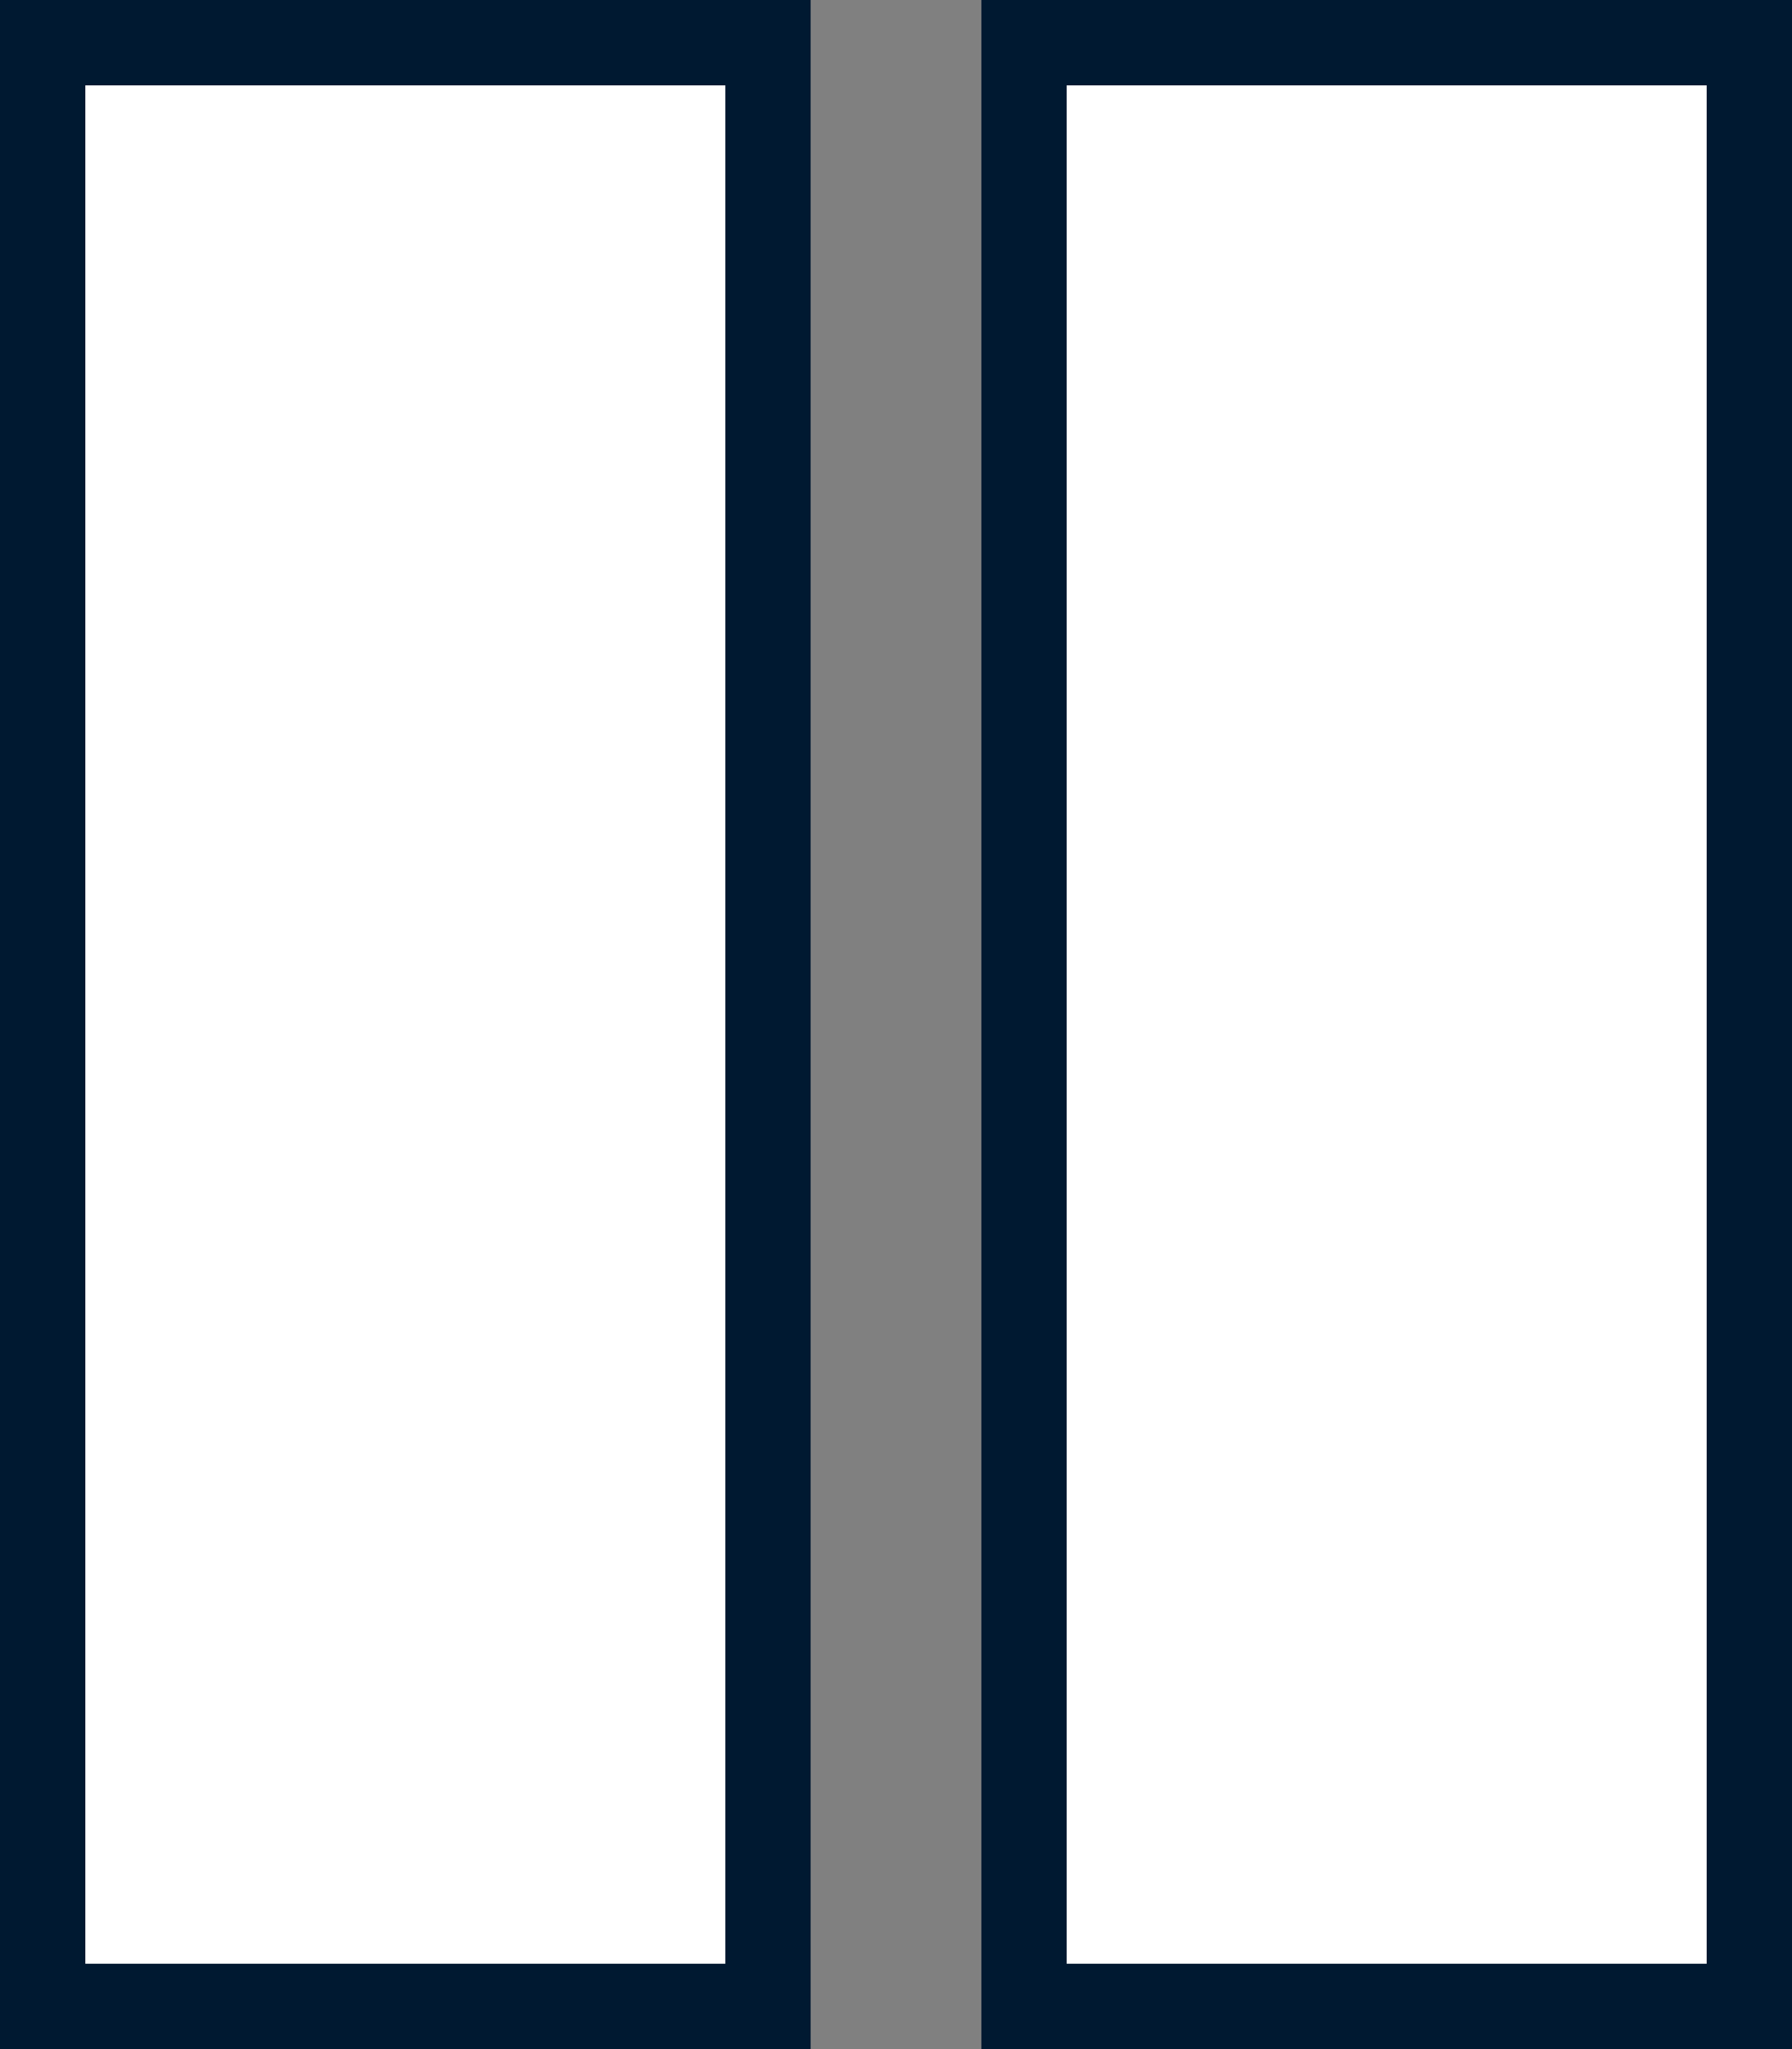
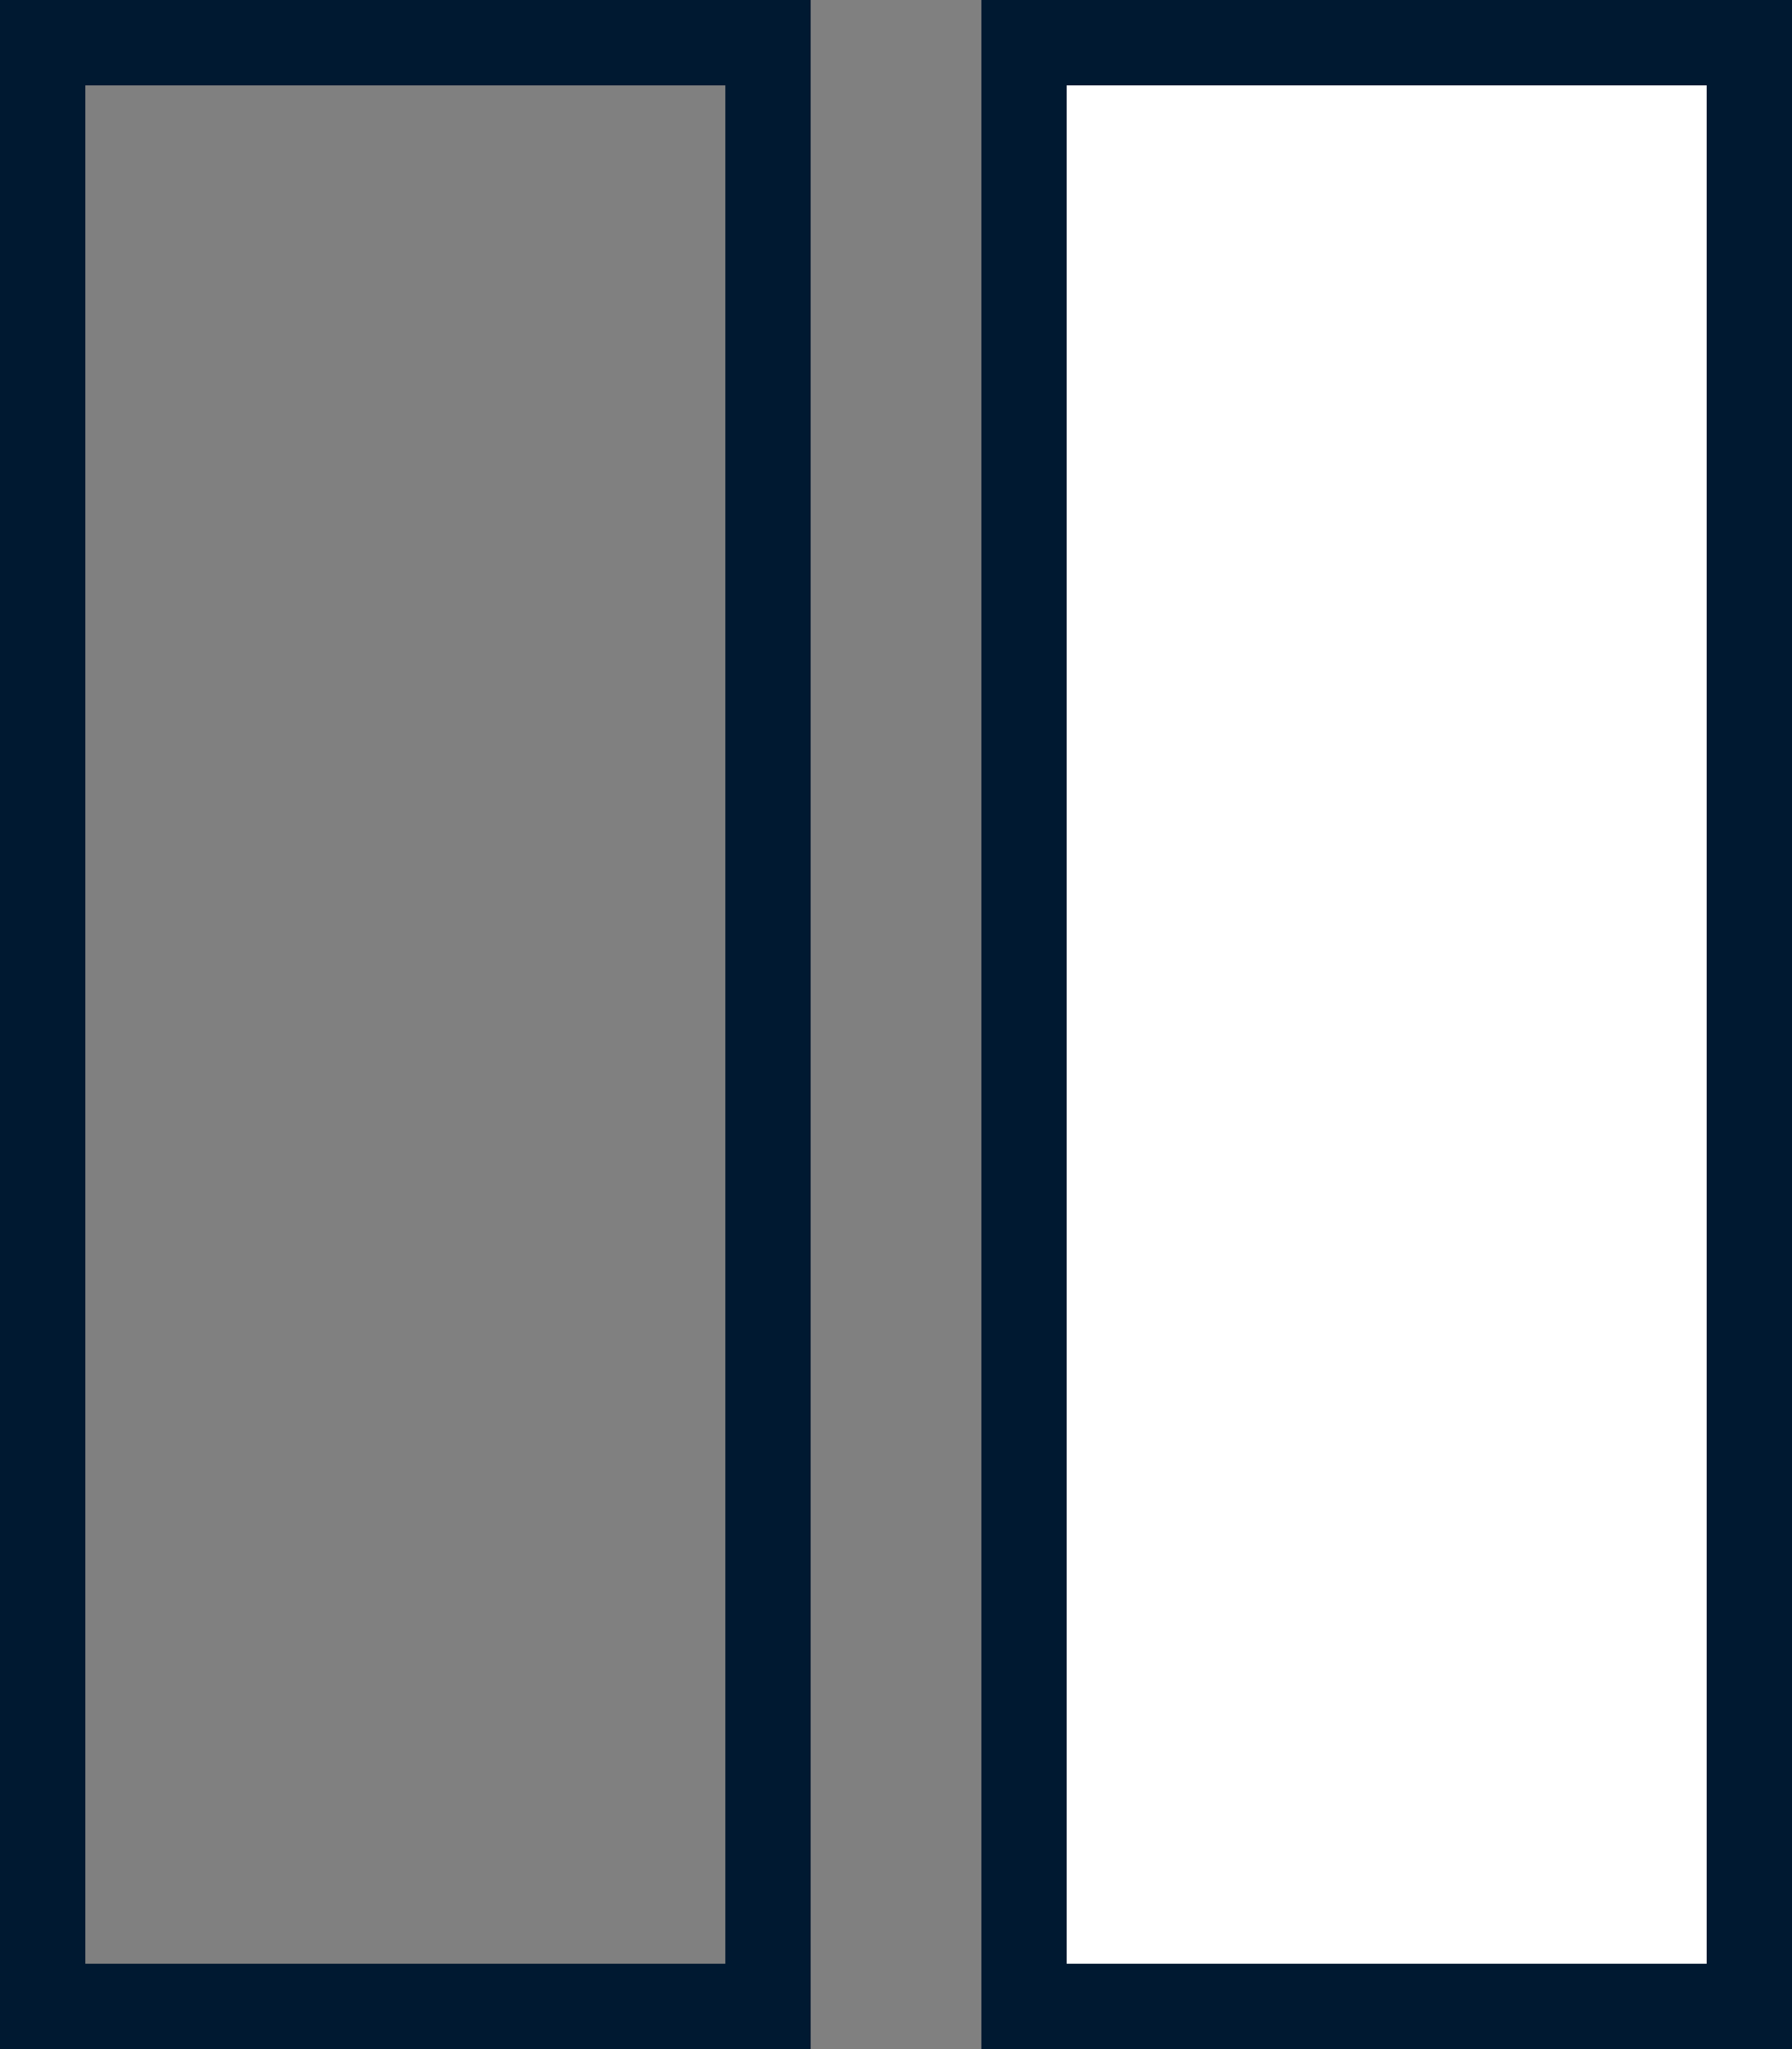
<svg xmlns="http://www.w3.org/2000/svg" width="21" height="24" viewBox="0 0 21 24">
  <rect x="0" y="0" width="21" height="24" fill="#808080" stroke="none" />
  <g id="Group_10501" data-name="Group 10501" transform="translate(-77 -33)">
    <g id="Group_10011" data-name="Group 10011" transform="translate(-1719 -164)">
      <g id="Rectangle_17566" data-name="Rectangle 17566" transform="translate(1796 197)" fill="#fff" stroke="#001931" stroke-width="1">
-         <rect width="9.5" height="24" stroke="none" />
        <rect x="0.5" y="0.5" width="8.5" height="23" fill="none" />
      </g>
      <g id="Rectangle_17567" data-name="Rectangle 17567" transform="translate(1807.5 197)" fill="#fff" stroke="#001931" stroke-width="1">
        <rect width="9.5" height="24" stroke="none" />
        <rect x="0.5" y="0.5" width="8.5" height="23" fill="none" />
      </g>
    </g>
  </g>
</svg>